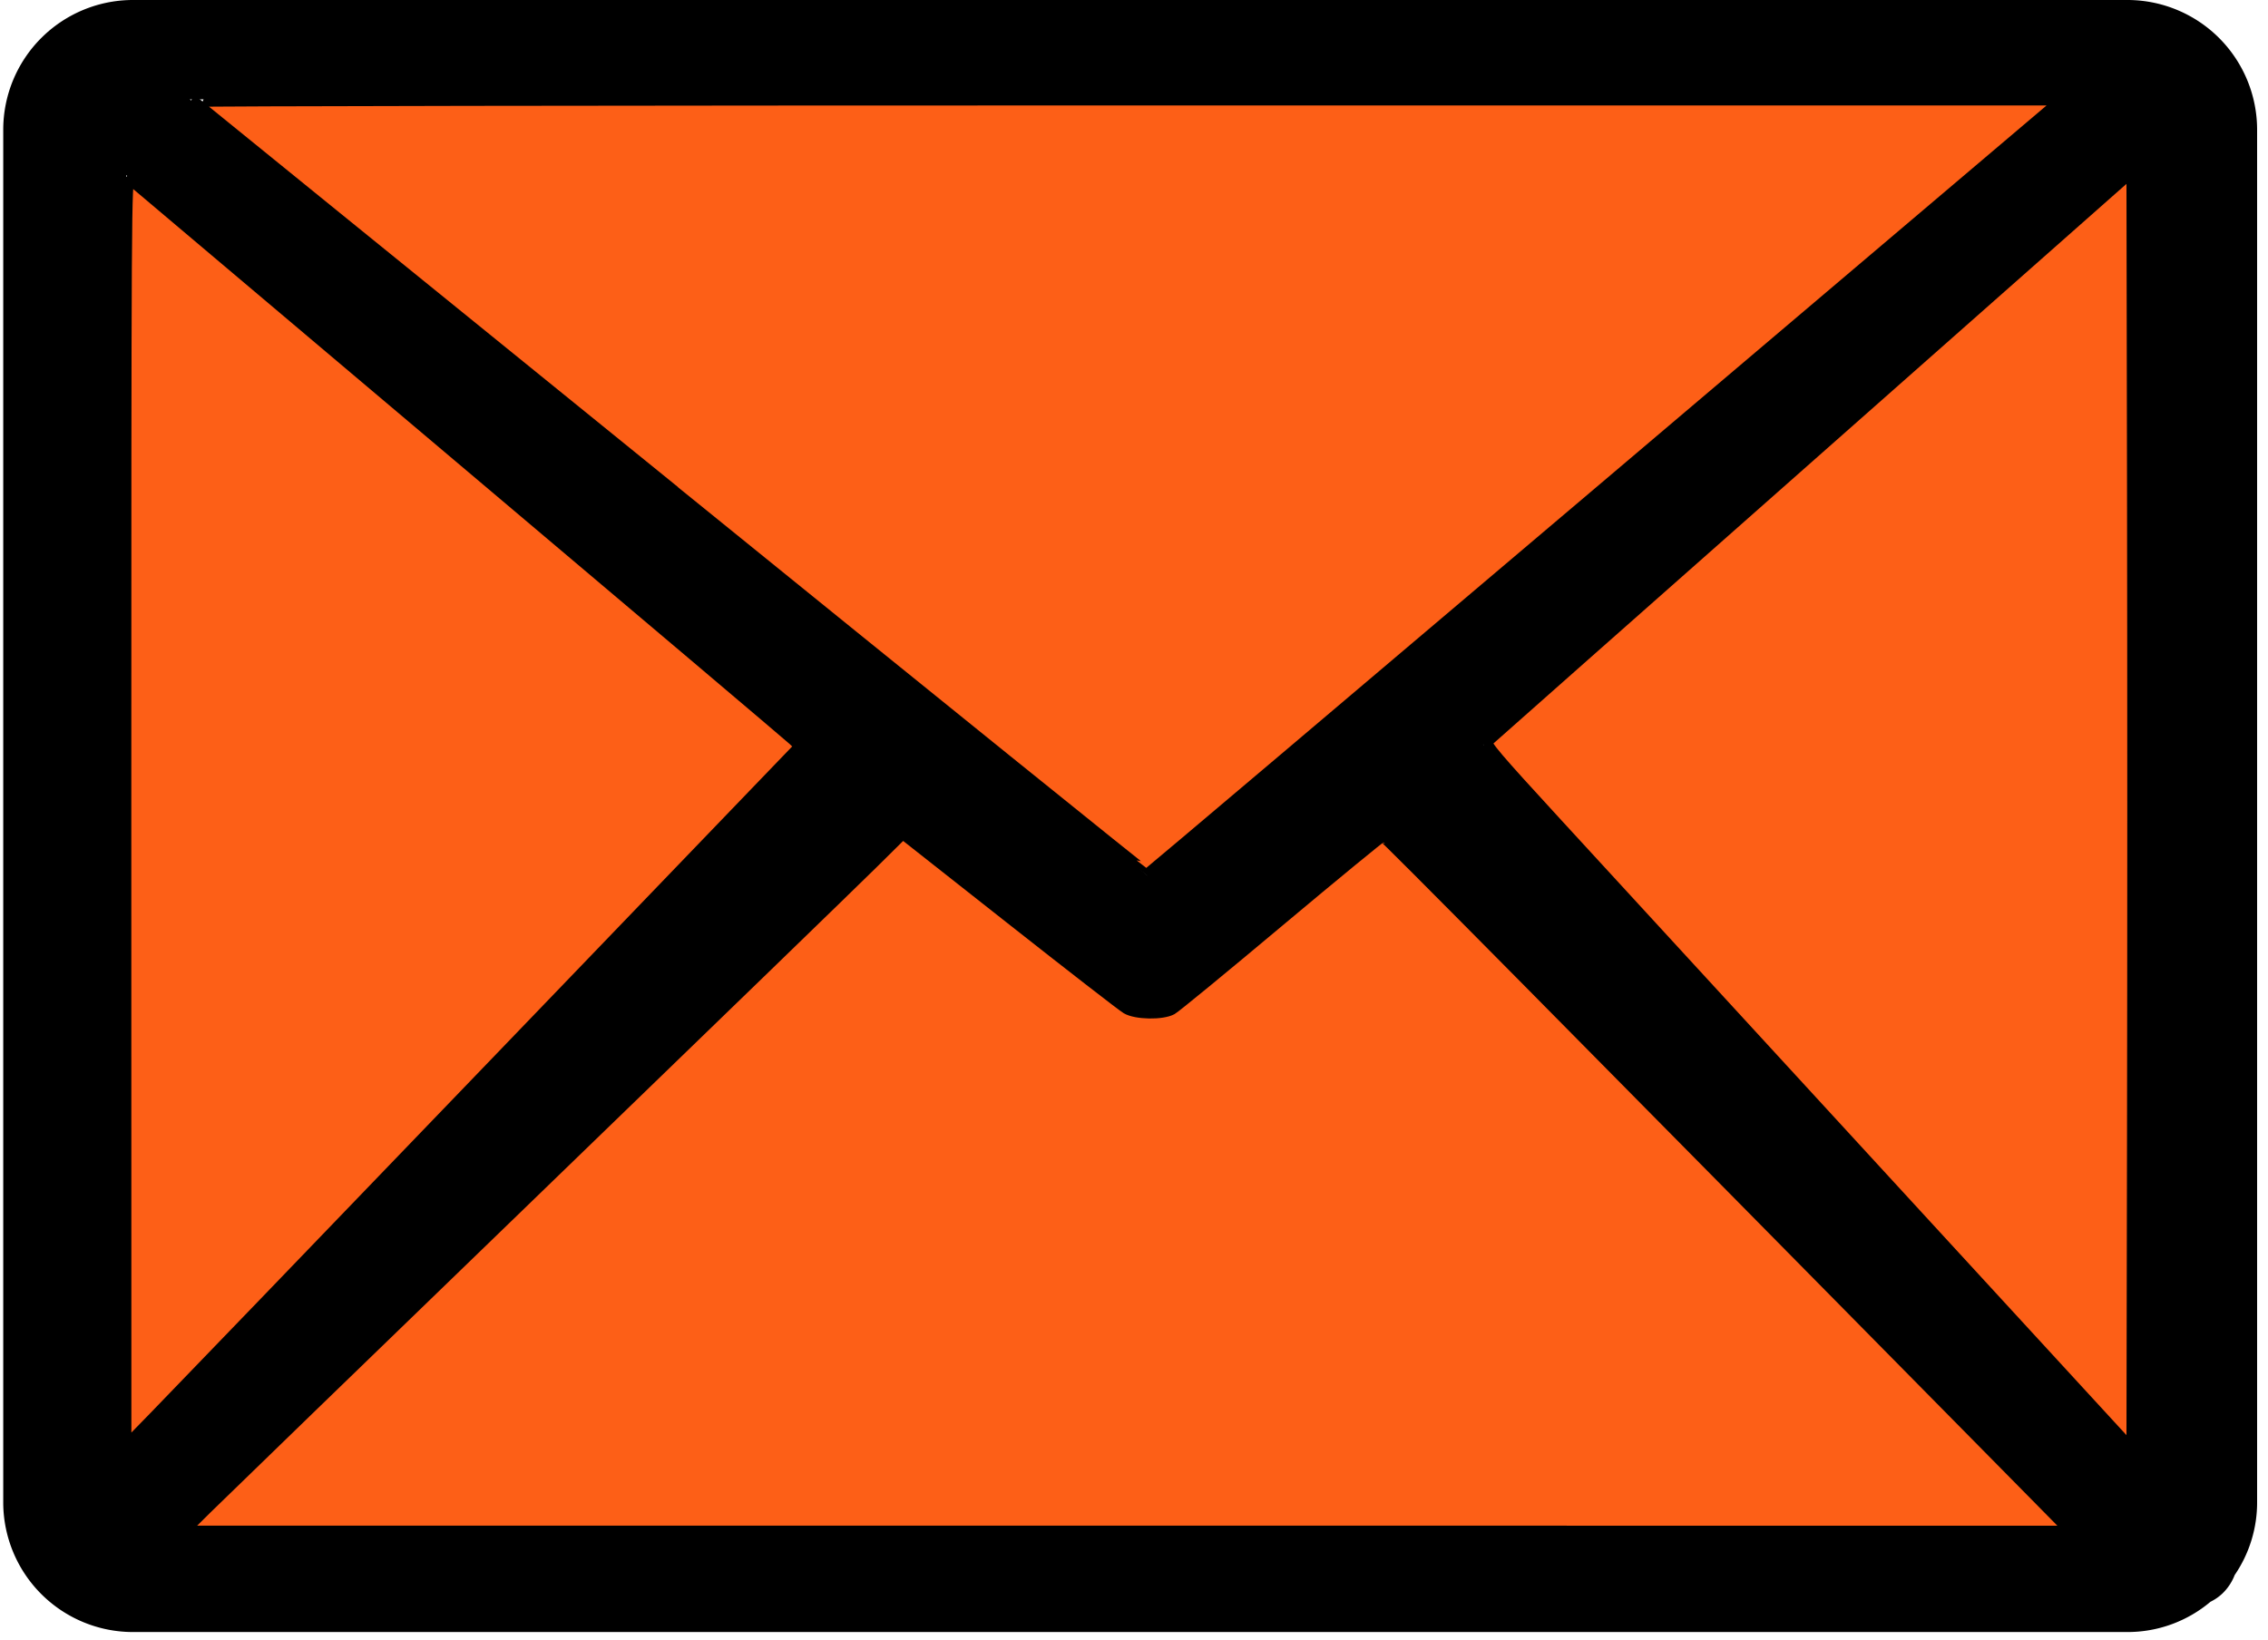
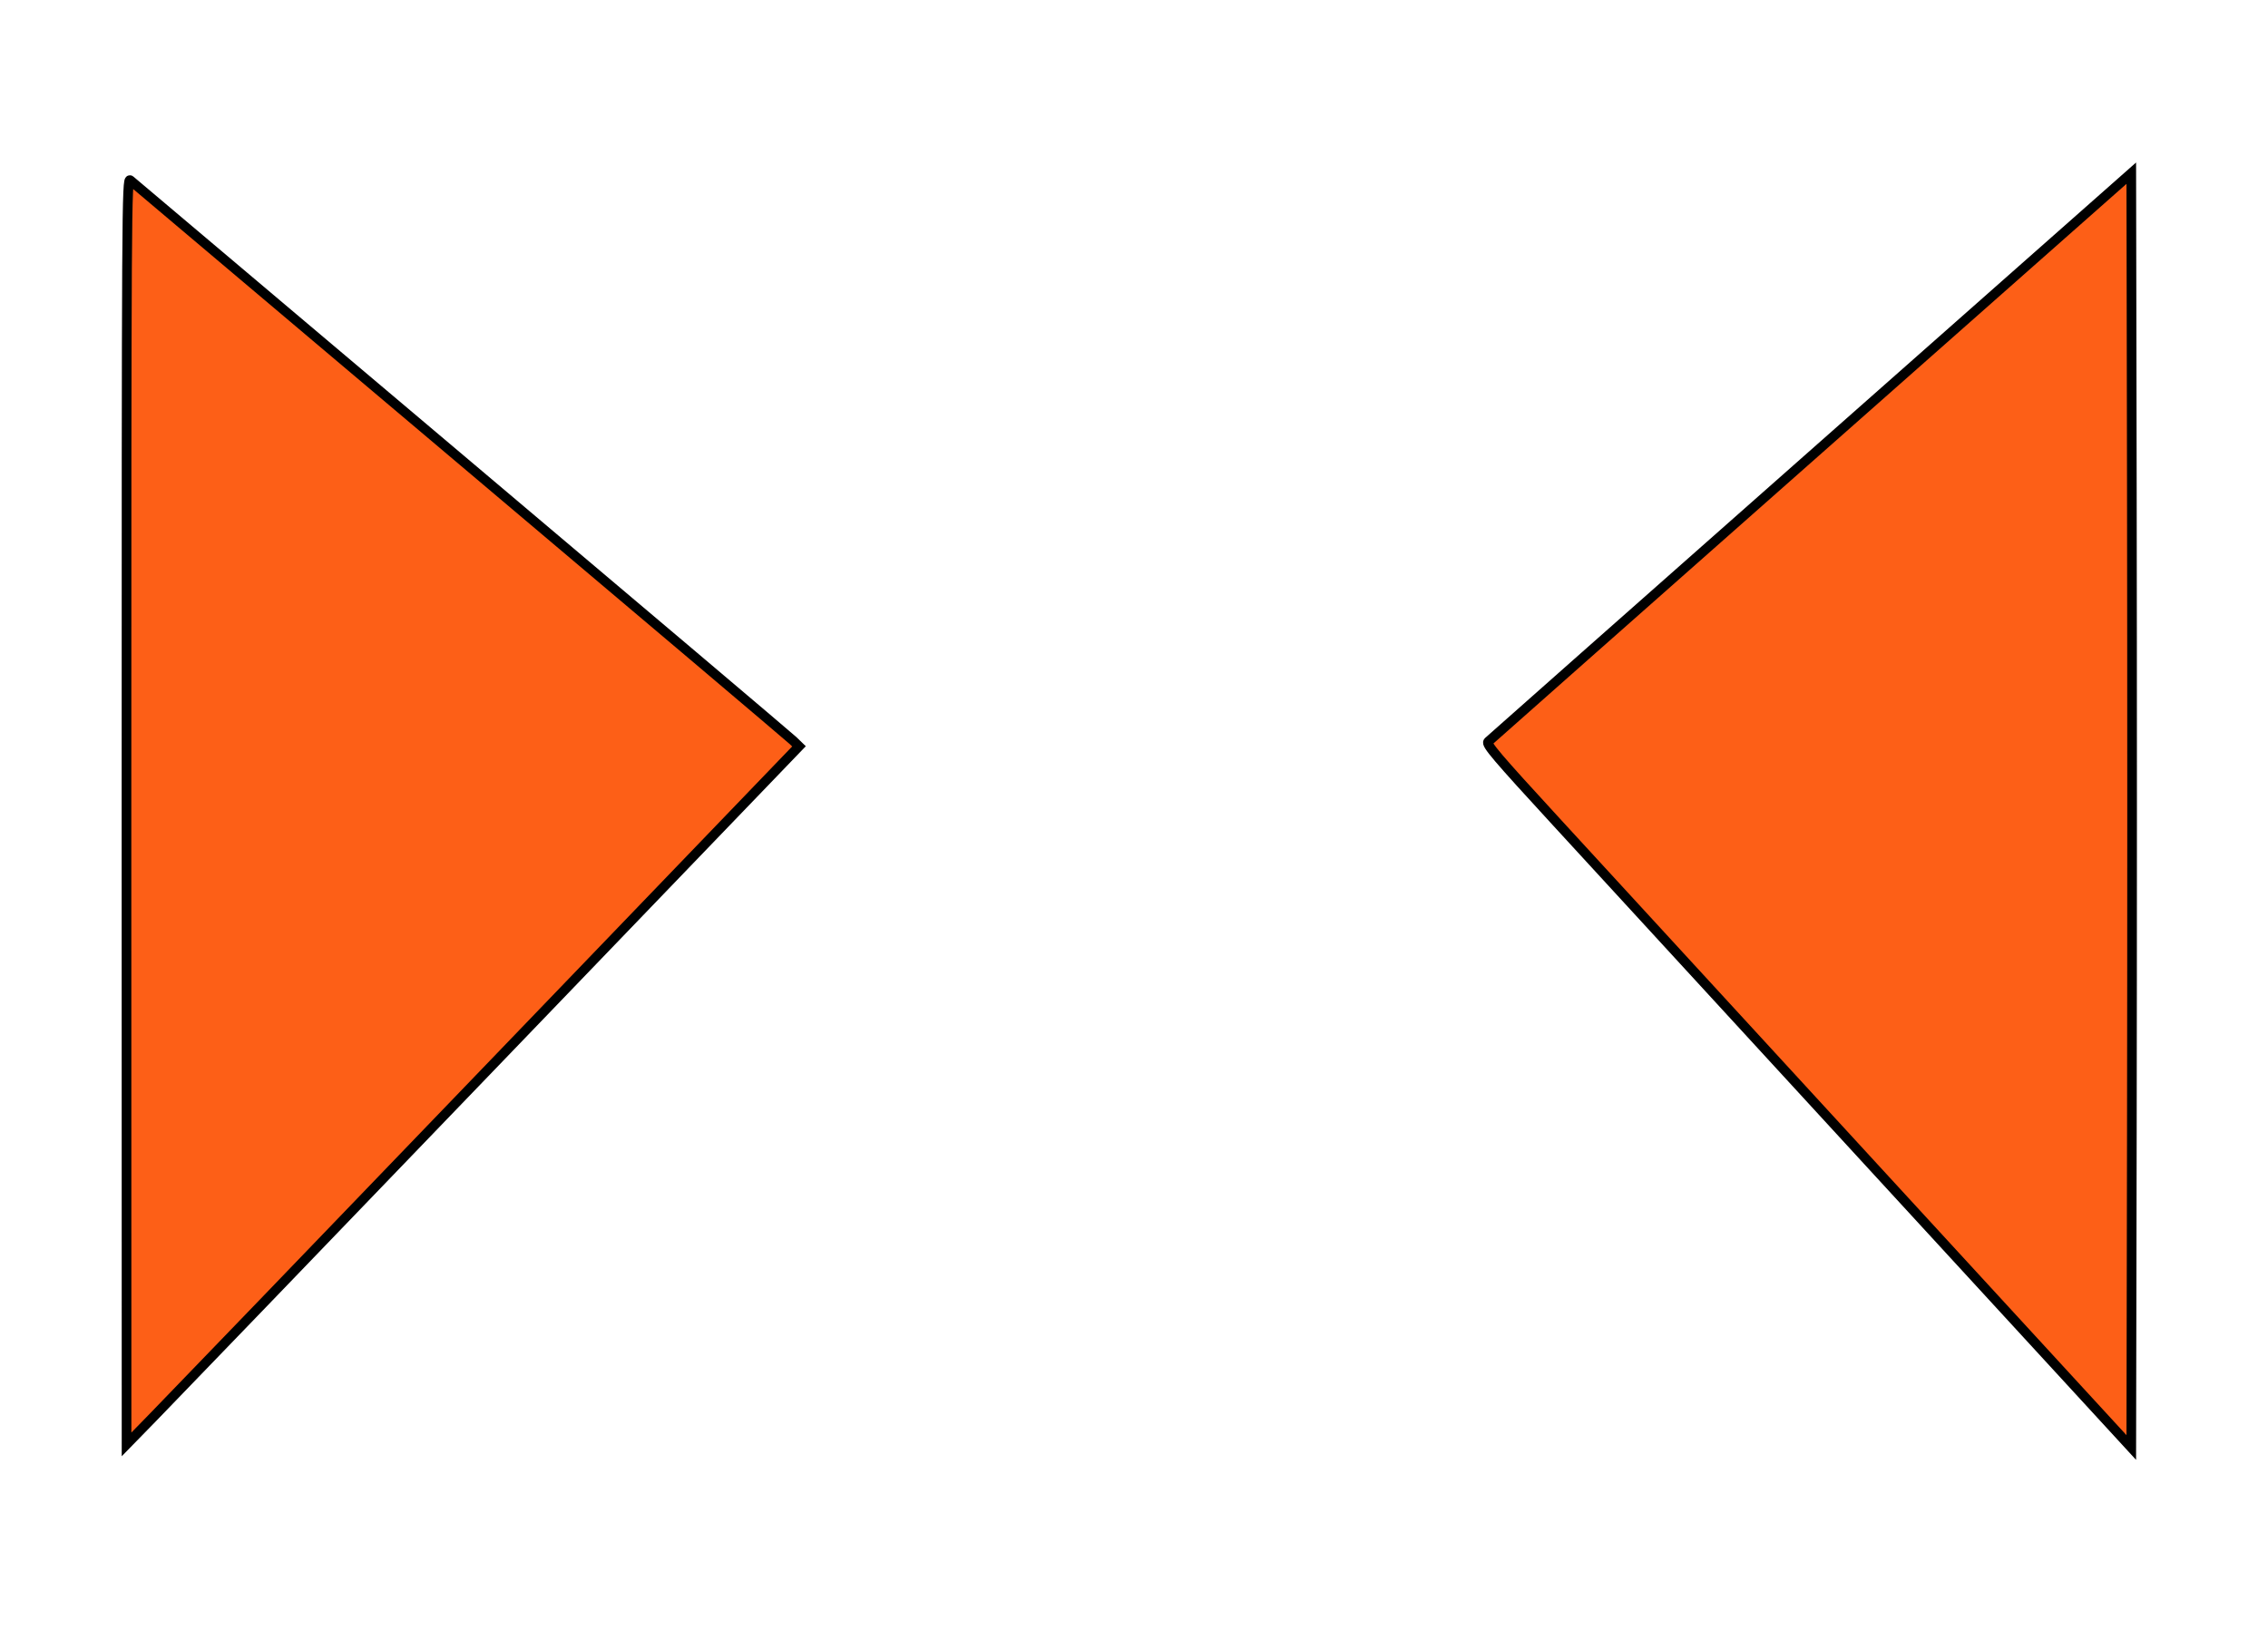
<svg xmlns="http://www.w3.org/2000/svg" xmlns:ns1="http://sodipodi.sourceforge.net/DTD/sodipodi-0.dtd" xmlns:ns2="http://www.inkscape.org/namespaces/inkscape" id="Layer_1" data-name="Layer 1" viewBox="0 0 35 25.31" version="1.1" ns1:docname="letter.svg" width="35" height="25.31" ns2:version="1.3.2 (091e20ef0f, 2023-11-25)">
  <defs id="defs1" />
  <ns1:namedview id="namedview1" pagecolor="#ffffff" bordercolor="#000000" borderopacity="0.25" ns2:showpageshadow="2" ns2:pageopacity="0.0" ns2:pagecheckerboard="0" ns2:deskcolor="#d1d1d1" ns2:zoom="8.5752869" ns2:cx="61.280749" ns2:cy="43.846929" ns2:window-width="1920" ns2:window-height="1002" ns2:window-x="0" ns2:window-y="0" ns2:window-maximized="1" ns2:current-layer="Layer_1" />
  <title id="title1">email</title>
-   <path d="M 2.033,0 H 32.849 a 2.003,2.003 0 0 1 1.983,1.997 V 23.176 a 1.983,1.983 0 0 1 -0.346,1.133 0.788,0.788 0 0 1 -0.187,0.283 0.742,0.742 0 0 1 -0.187,0.13 1.983,1.983 0 0 1 -1.278,0.467 H 2.033 A 2.003,2.003 0 0 1 0.05,23.207 V 1.997 A 2.003,2.003 0 0 1 2.033,0 Z M 1.948,22.335 12.367,11.507 1.948,2.703 Z M 13.937,12.859 2.804,23.641 H 31.982 L 21.345,12.859 18.229,15.468 v 0 a 0.765,0.765 0 0 1 -0.977,0 z M 22.889,11.487 32.934,22.422 V 2.606 Z M 2.928,1.533 17.71,13.513 31.841,1.533 Z" id="path1" style="fill:#000000;fill-opacity:1;stroke-width:0.283" />
  <path style="fill:#fd5f17;fill-opacity:1;stroke:#000000;stroke-width:0.149" d="m 1.952,12.512 c 0,-9.312 0.003,-9.778 0.058,-9.73 0.032,0.028 2.325,1.964 5.096,4.304 2.771,2.339 5.08,4.294 5.131,4.343 l 0.093,0.09 -4.78,4.969 c -2.629,2.733 -4.964,5.157 -5.189,5.387 l -0.408,0.418 z" id="path2" />
-   <path style="fill:#fd5f17;fill-opacity:1;stroke:#000000;stroke-width:0.149" d="M 3.191,23.295 C 3.373,23.115 5.654,20.906 8.262,18.384 10.869,15.863 13.212,13.593 13.467,13.34 l 0.465,-0.46 1.666,1.313 c 0.916,0.722 1.718,1.344 1.781,1.381 0.149,0.089 0.559,0.096 0.71,0.013 0.055,-0.03 0.801,-0.643 1.658,-1.362 0.858,-0.719 1.574,-1.307 1.591,-1.307 0.026,0 2.556,2.556 10.06,10.167 l 0.529,0.537 H 17.395 2.861 Z" id="path3" />
  <path style="fill:#fd5f17;fill-opacity:1;stroke:#000000;stroke-width:0.149" d="m 29.008,18.117 c -2.135,-2.324 -4.378,-4.765 -4.985,-5.426 -0.93,-1.012 -1.096,-1.207 -1.057,-1.244 0.025,-0.024 2.268,-2.008 4.985,-4.409 l 4.939,-4.365 0.009,4.926 c 0.005,2.709 0.005,7.135 0,9.834 l -0.009,4.908 z" id="path4" />
-   <path style="fill:#fd5f17;fill-opacity:1;stroke:#000000;stroke-width:0.149" d="M 10.369,7.537 C 6.34,4.271 3.034,1.589 3.021,1.576 3.008,1.563 9.475,1.553 17.392,1.553 h 14.394 l -7.023,5.955 c -3.863,3.275 -7.034,5.958 -7.047,5.962 -0.013,0.004 -3.319,-2.665 -7.348,-5.931 z" id="path5" />
</svg>